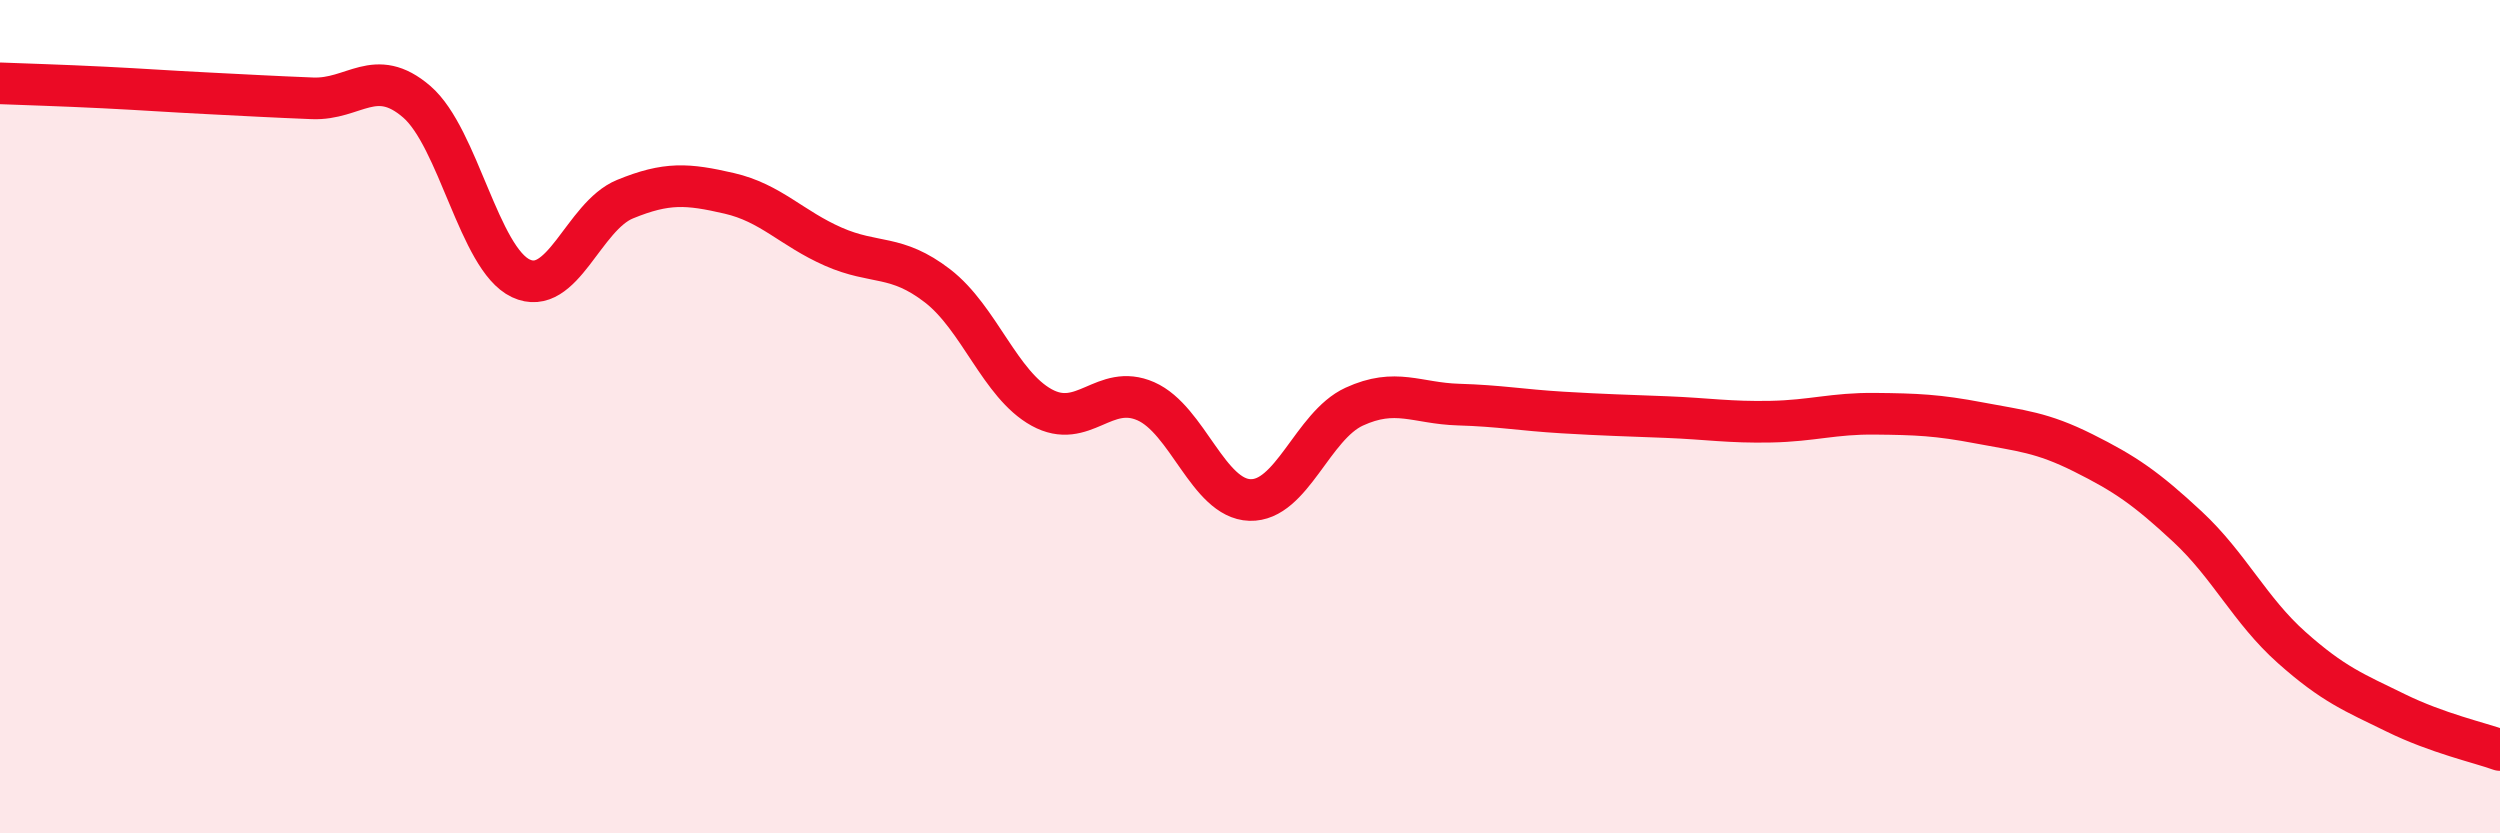
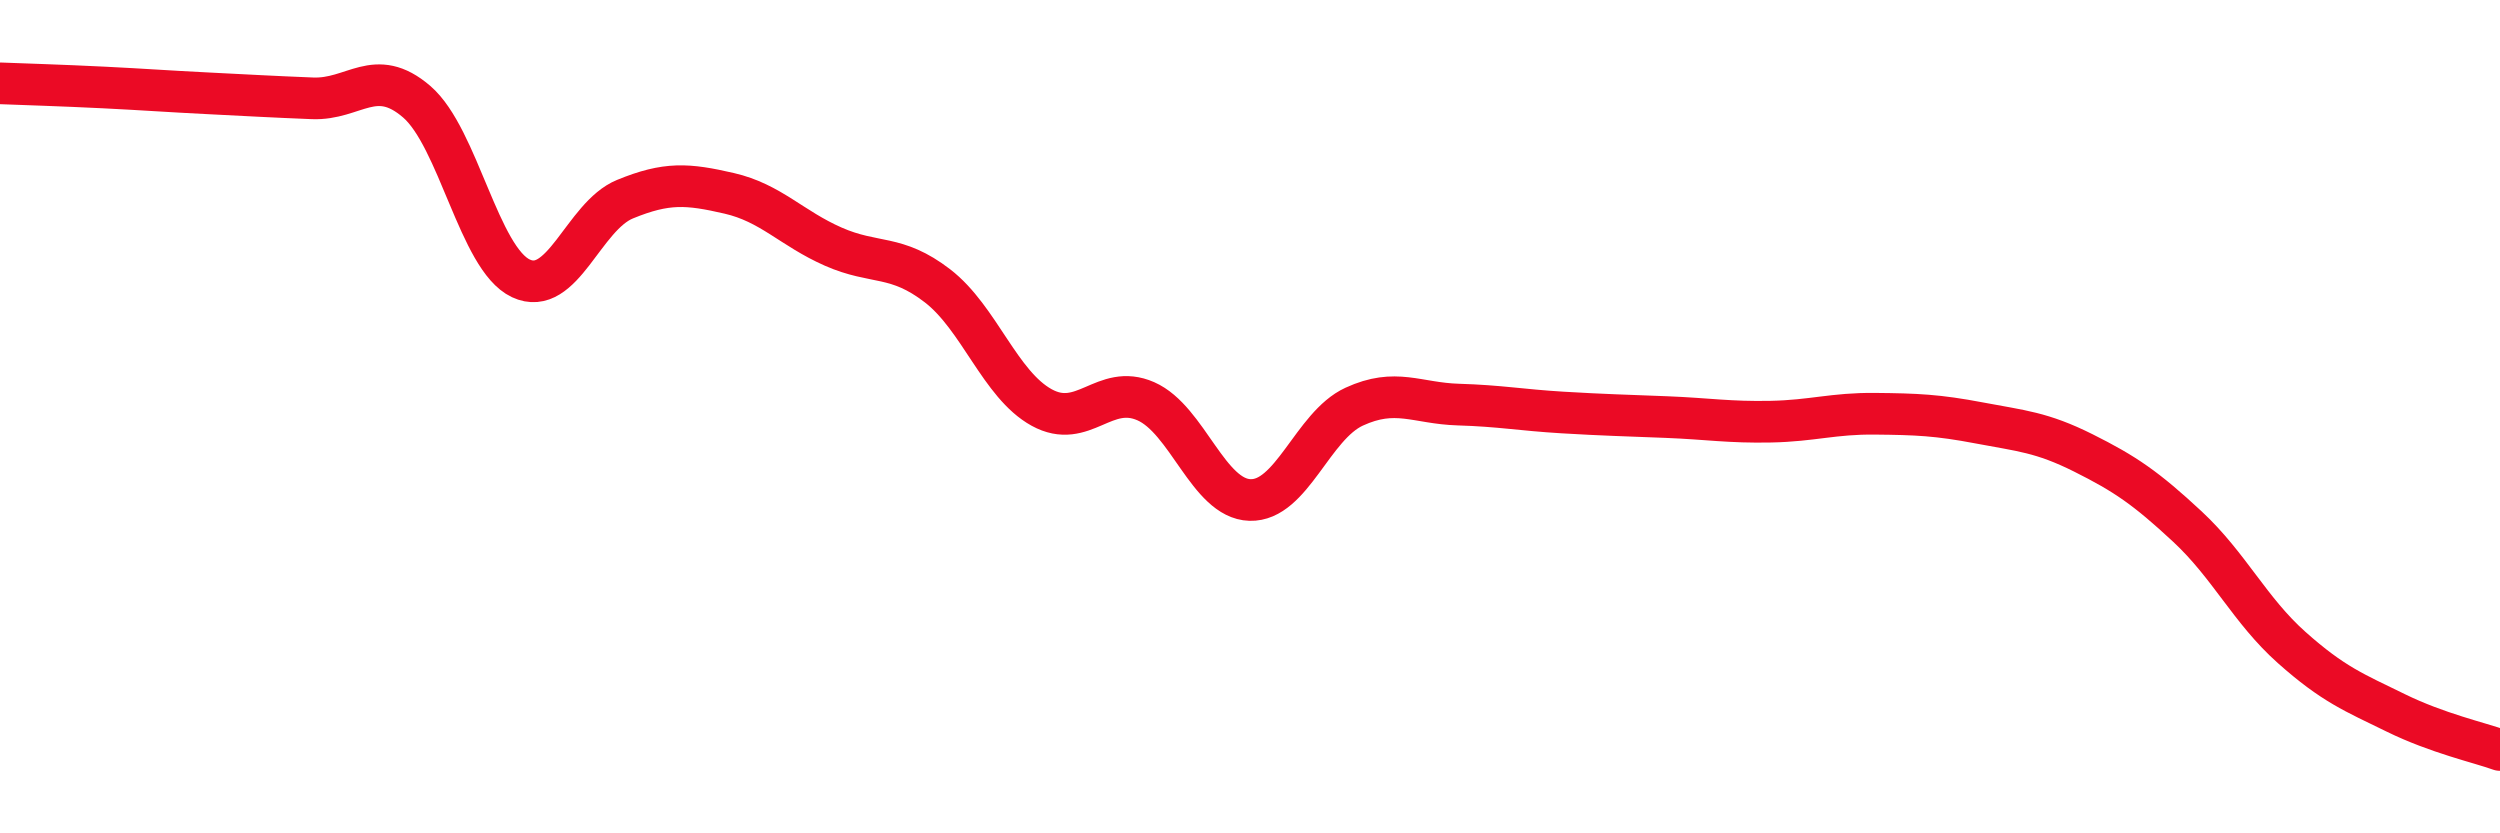
<svg xmlns="http://www.w3.org/2000/svg" width="60" height="20" viewBox="0 0 60 20">
-   <path d="M 0,2 C 0.5,2.02 1.5,2.05 2.5,2.1 C 3.5,2.15 4,2.19 5,2.24 C 6,2.29 6.5,2.32 7.5,2.36 C 8.5,2.4 9,1.58 10,2.44 C 11,3.3 11.5,6.21 12.5,6.68 C 13.5,7.15 14,5.19 15,4.78 C 16,4.37 16.5,4.41 17.5,4.64 C 18.5,4.87 19,5.48 20,5.92 C 21,6.36 21.5,6.09 22.5,6.86 C 23.5,7.63 24,9.23 25,9.78 C 26,10.33 26.5,9.19 27.5,9.63 C 28.5,10.07 29,11.97 30,12 C 31,12.03 31.5,10.22 32.5,9.76 C 33.5,9.3 34,9.68 35,9.71 C 36,9.74 36.5,9.84 37.5,9.9 C 38.5,9.96 39,9.97 40,10.01 C 41,10.05 41.5,10.14 42.5,10.12 C 43.5,10.1 44,9.92 45,9.93 C 46,9.94 46.5,9.96 47.5,10.15 C 48.5,10.34 49,10.37 50,10.87 C 51,11.37 51.5,11.71 52.5,12.64 C 53.5,13.57 54,14.65 55,15.54 C 56,16.43 56.5,16.62 57.5,17.11 C 58.5,17.6 59.5,17.82 60,18L60 20L0 20Z" fill="#EB0A25" opacity="0.1" stroke-linecap="round" stroke-linejoin="round" />
  <path d="M 0,2 C 0.5,2.02 1.5,2.05 2.5,2.1 C 3.5,2.15 4,2.19 5,2.24 C 6,2.29 6.5,2.32 7.5,2.36 C 8.5,2.4 9,1.58 10,2.44 C 11,3.3 11.5,6.21 12.5,6.68 C 13.5,7.15 14,5.19 15,4.78 C 16,4.37 16.5,4.41 17.5,4.64 C 18.5,4.87 19,5.48 20,5.92 C 21,6.36 21.5,6.09 22.5,6.86 C 23.5,7.63 24,9.23 25,9.78 C 26,10.33 26.5,9.19 27.5,9.63 C 28.5,10.07 29,11.97 30,12 C 31,12.03 31.5,10.22 32.5,9.76 C 33.5,9.3 34,9.68 35,9.71 C 36,9.74 36.5,9.84 37.5,9.9 C 38.5,9.96 39,9.97 40,10.01 C 41,10.05 41.5,10.14 42.5,10.12 C 43.5,10.1 44,9.92 45,9.93 C 46,9.94 46.5,9.96 47.5,10.15 C 48.5,10.34 49,10.37 50,10.87 C 51,11.37 51.5,11.71 52.5,12.64 C 53.5,13.57 54,14.65 55,15.54 C 56,16.43 56.5,16.62 57.5,17.11 C 58.5,17.6 59.5,17.82 60,18" stroke="#EB0A25" stroke-width="1" fill="none" stroke-linecap="round" stroke-linejoin="round" />
</svg>